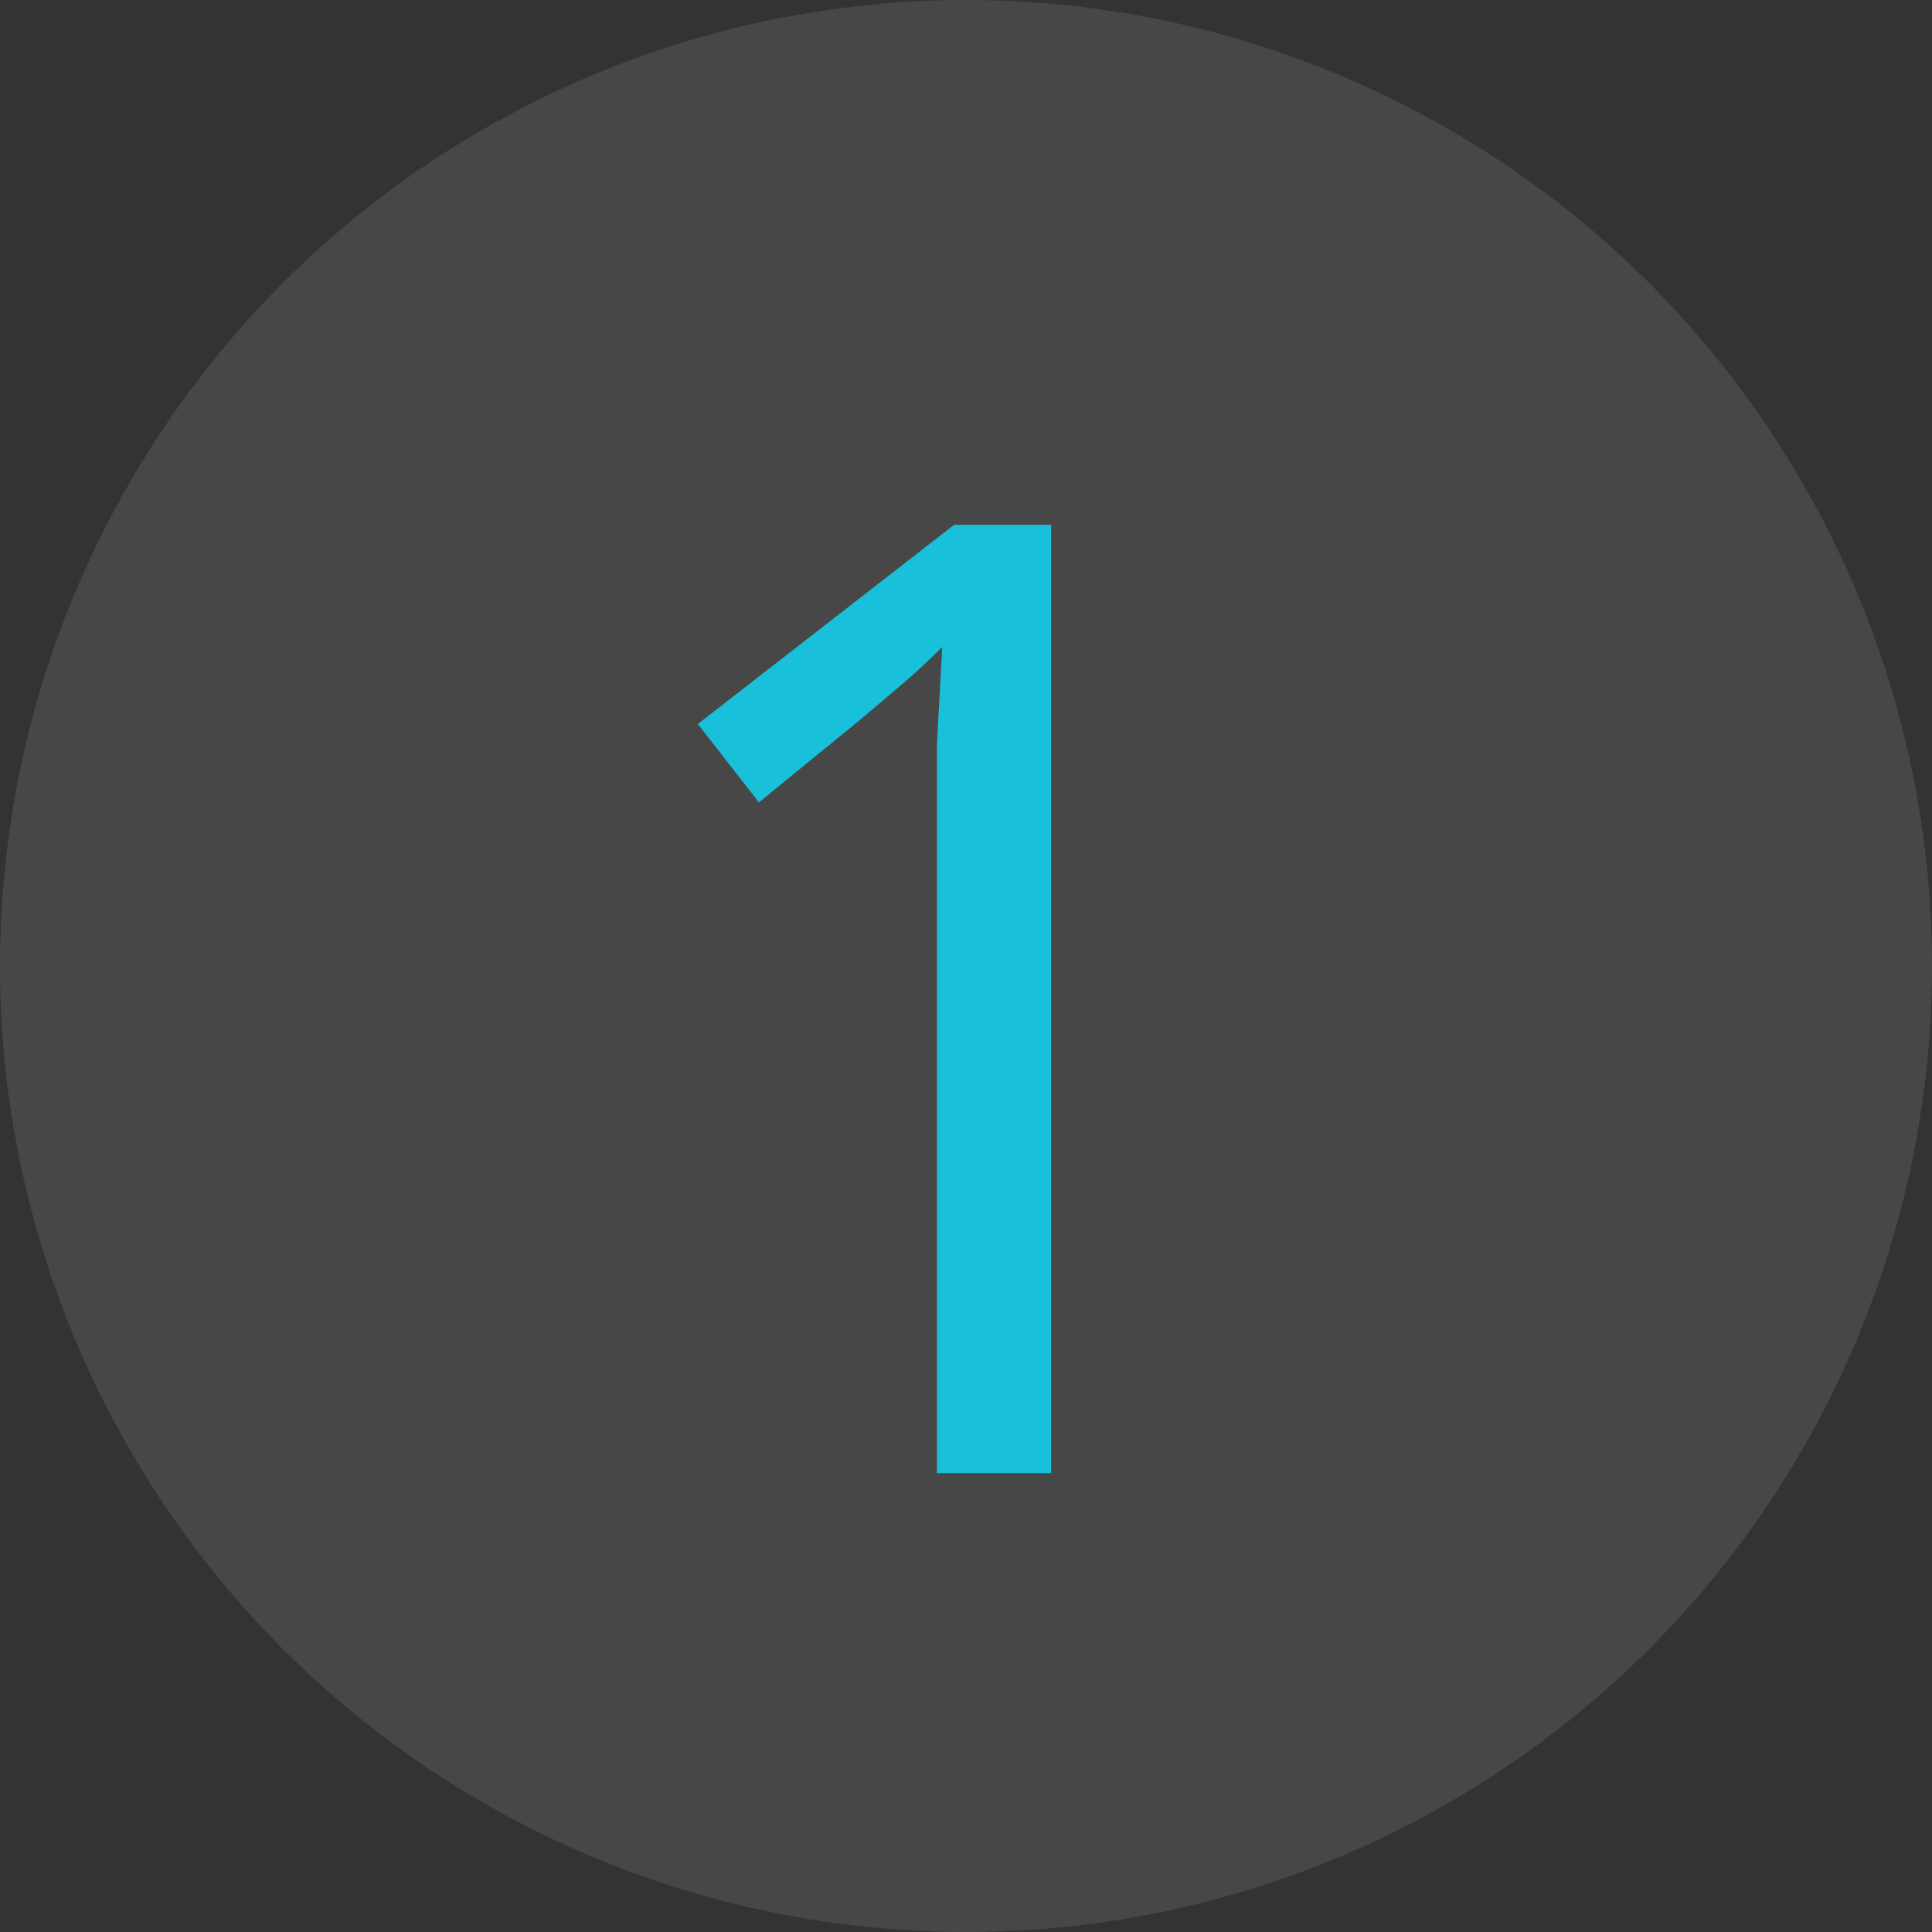
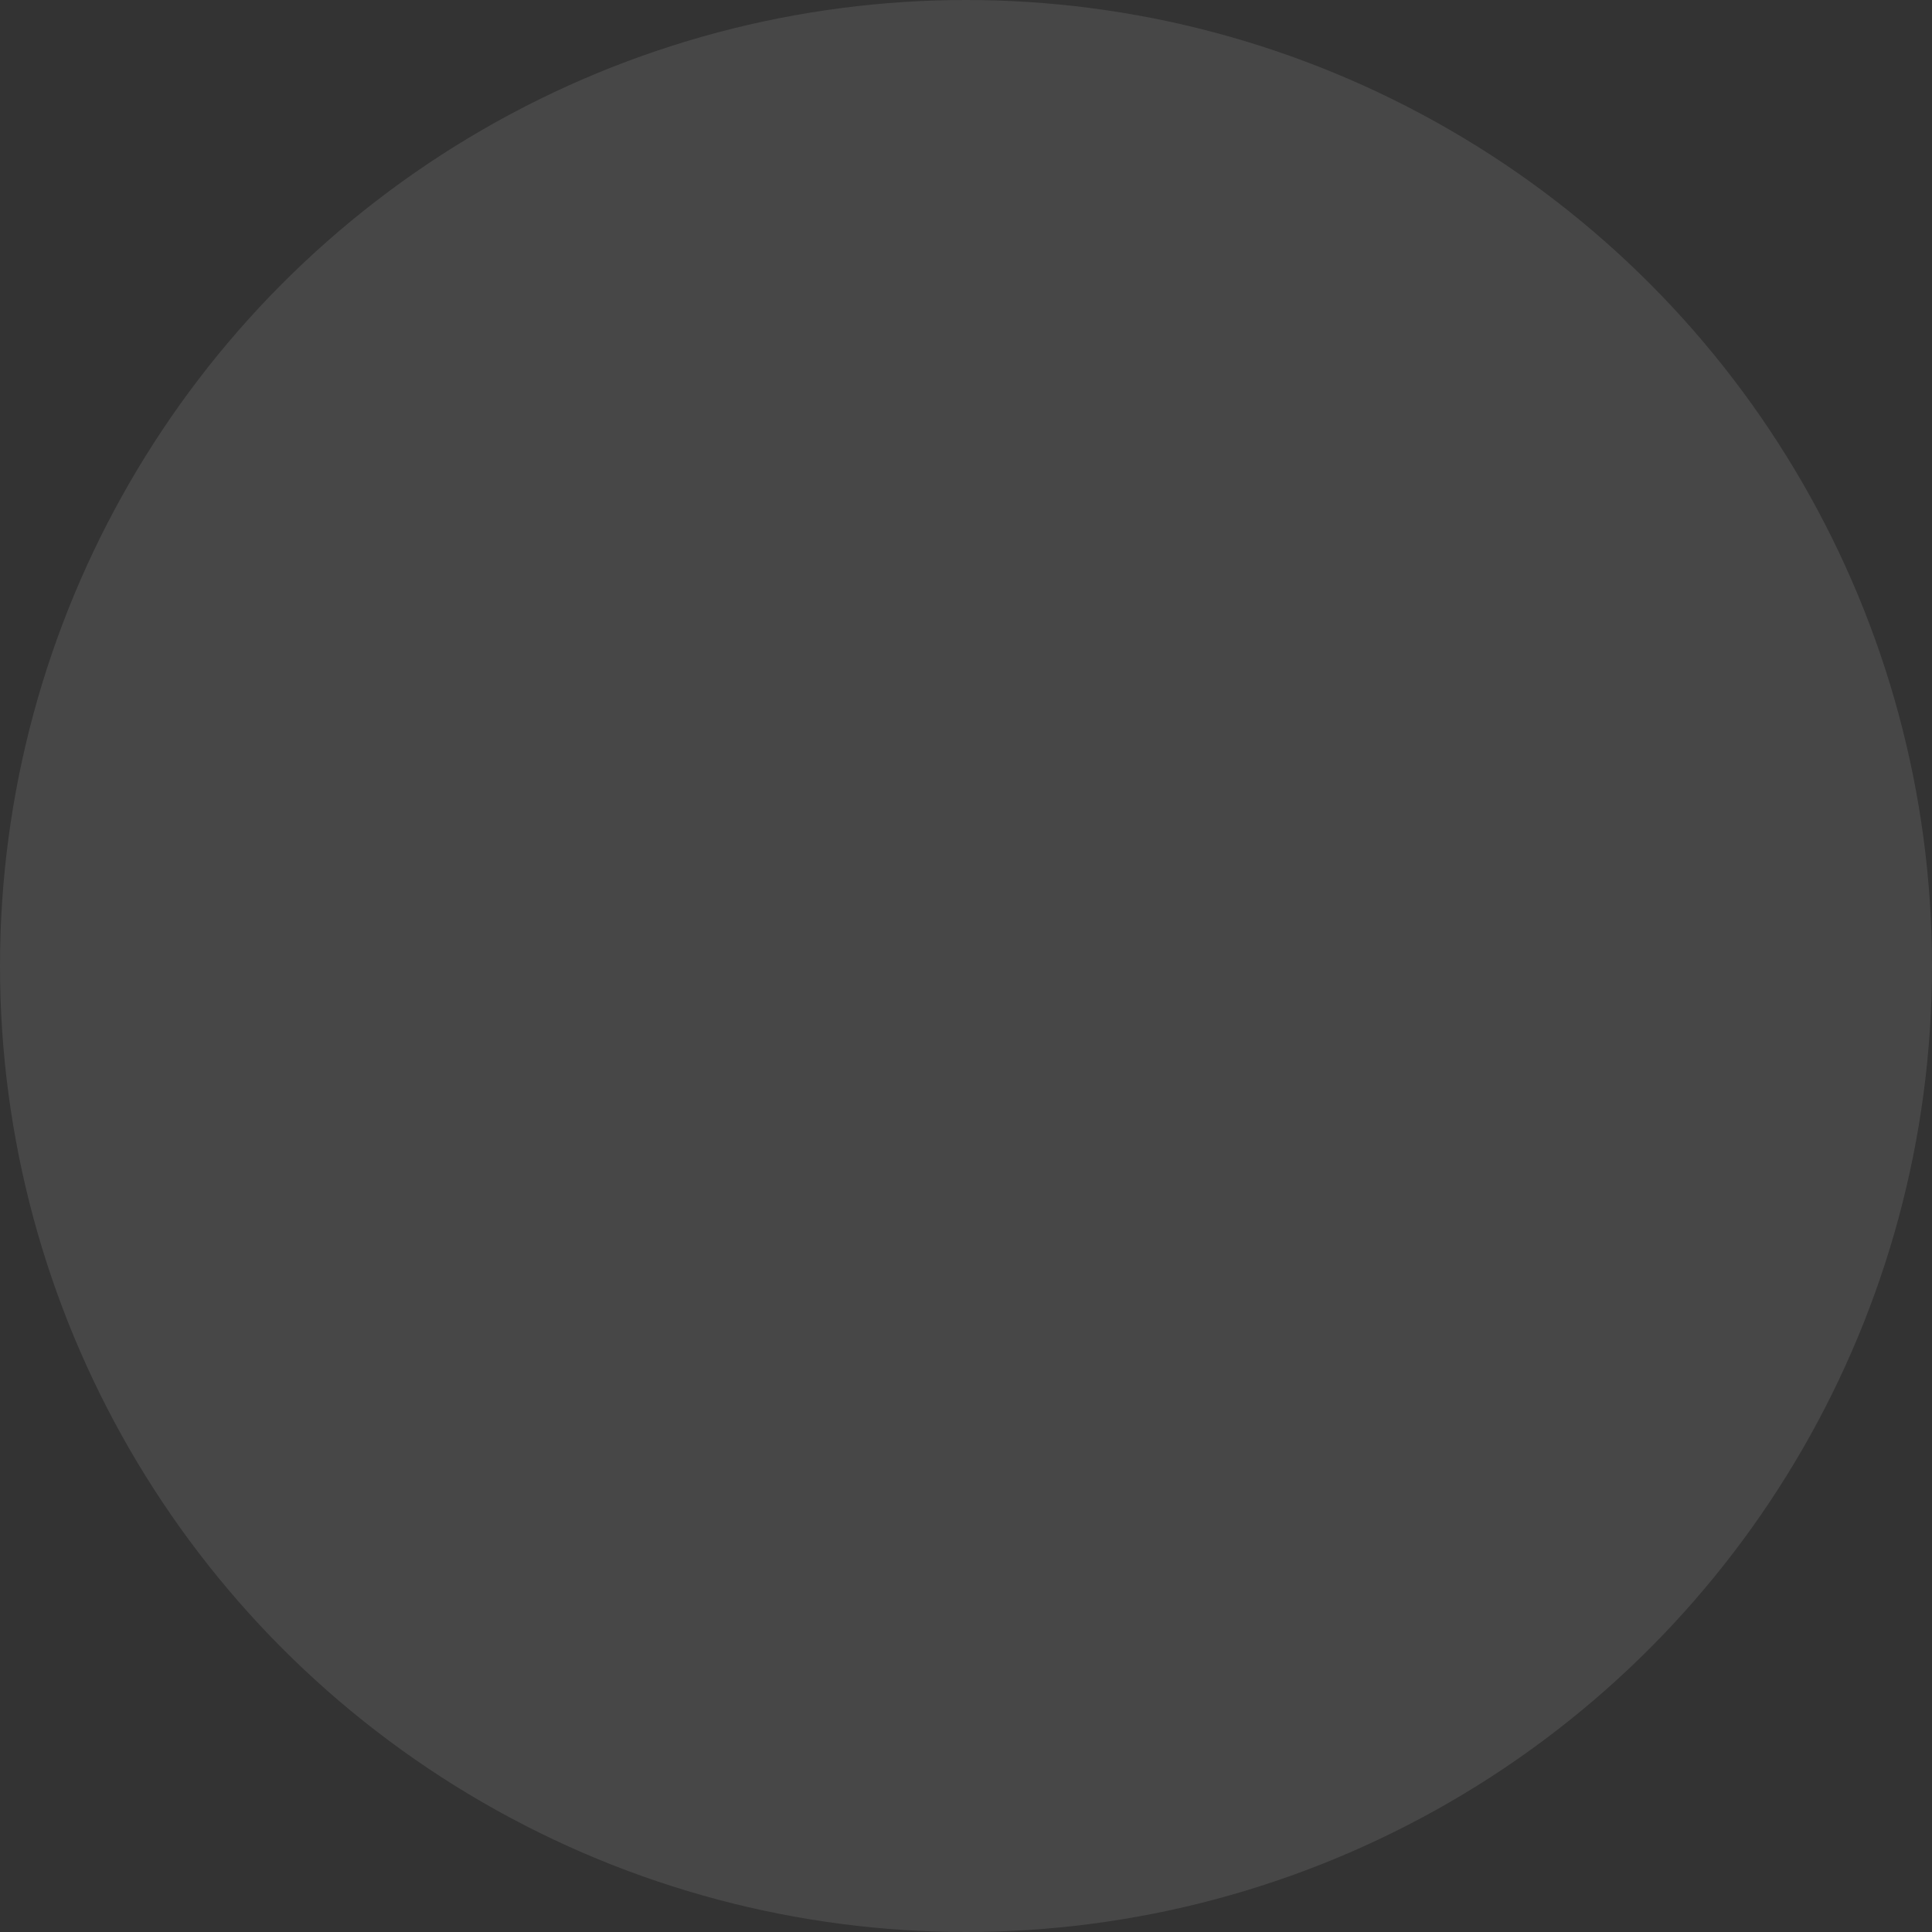
<svg xmlns="http://www.w3.org/2000/svg" width="80" height="80" viewBox="0 0 80 80" fill="none">
  <rect x="0" y="0" width="80" height="80" fill="#333333" stroke="none" />
  <circle cx="40" cy="40" r="40" fill="white" fill-opacity="0.1" />
-   <path d="M43.525 61H38.795V33.555C38.795 32.492 38.795 31.593 38.795 30.86C38.832 30.127 38.868 29.448 38.905 28.825C38.942 28.165 38.978 27.487 39.015 26.79C38.428 27.377 37.897 27.872 37.42 28.275C36.943 28.678 36.338 29.192 35.605 29.815L31.425 33.225L28.895 29.98L39.51 21.73H43.525V61Z" fill="#18C0D9" />
</svg>